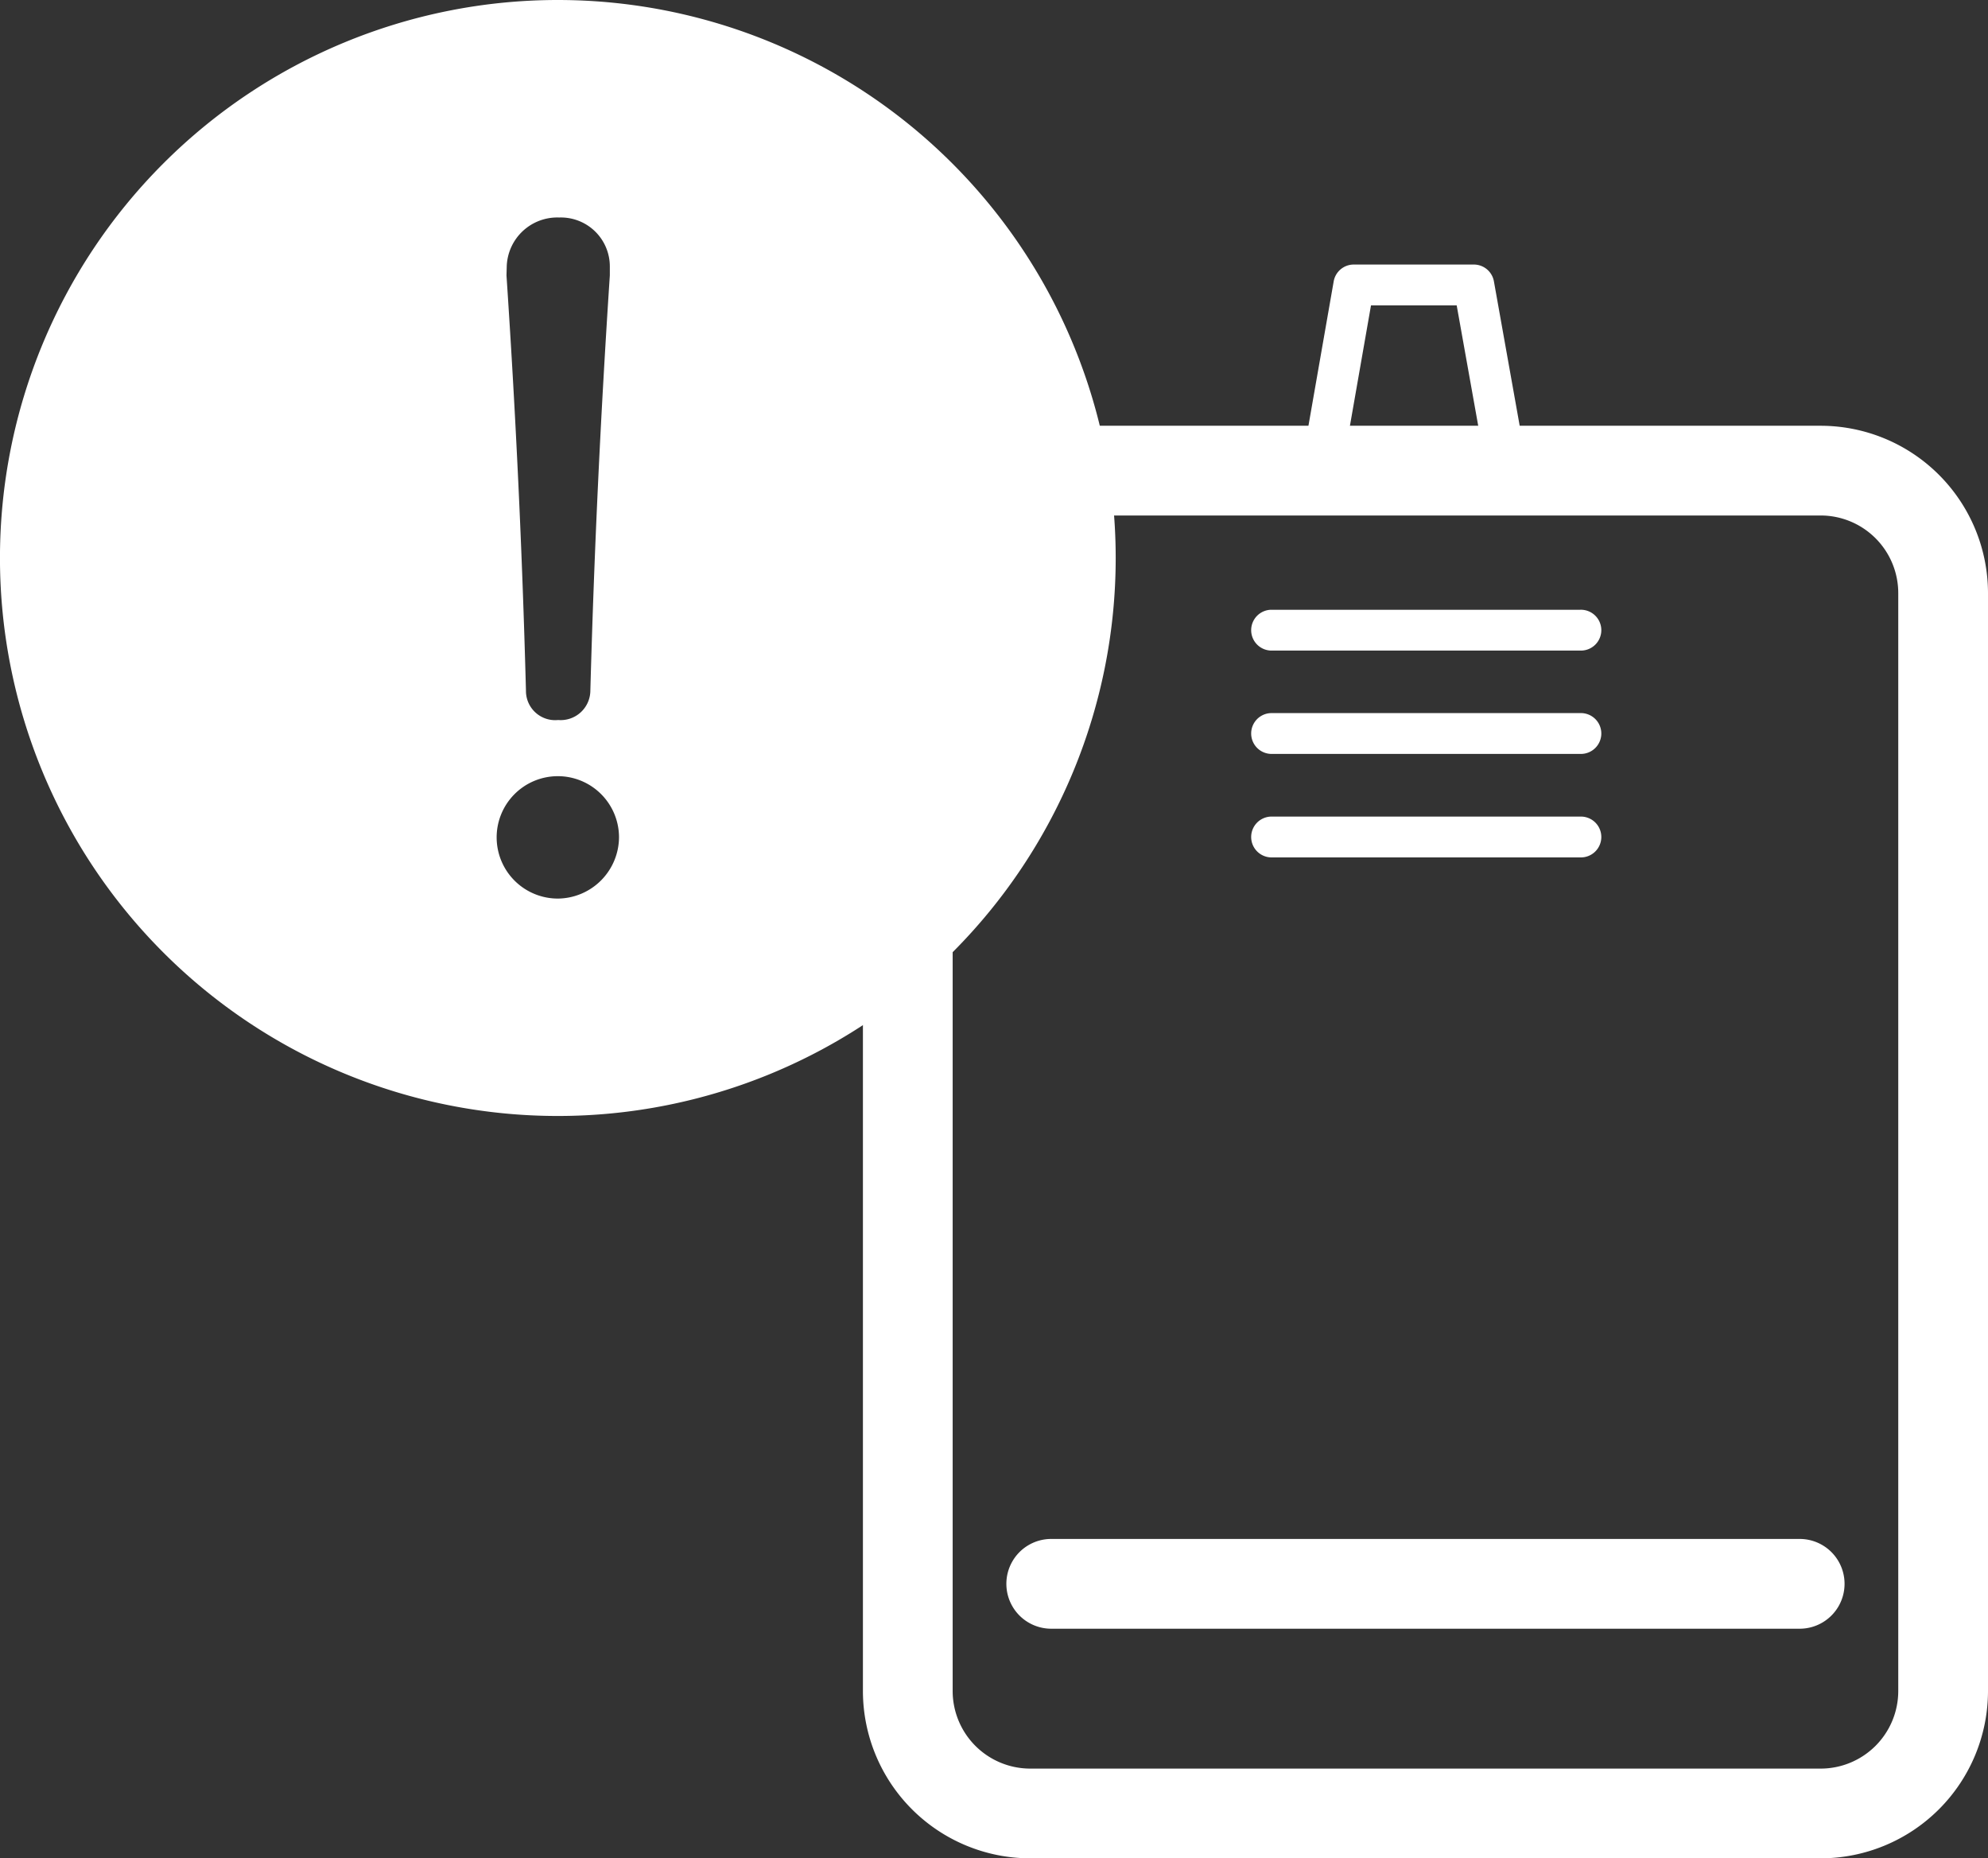
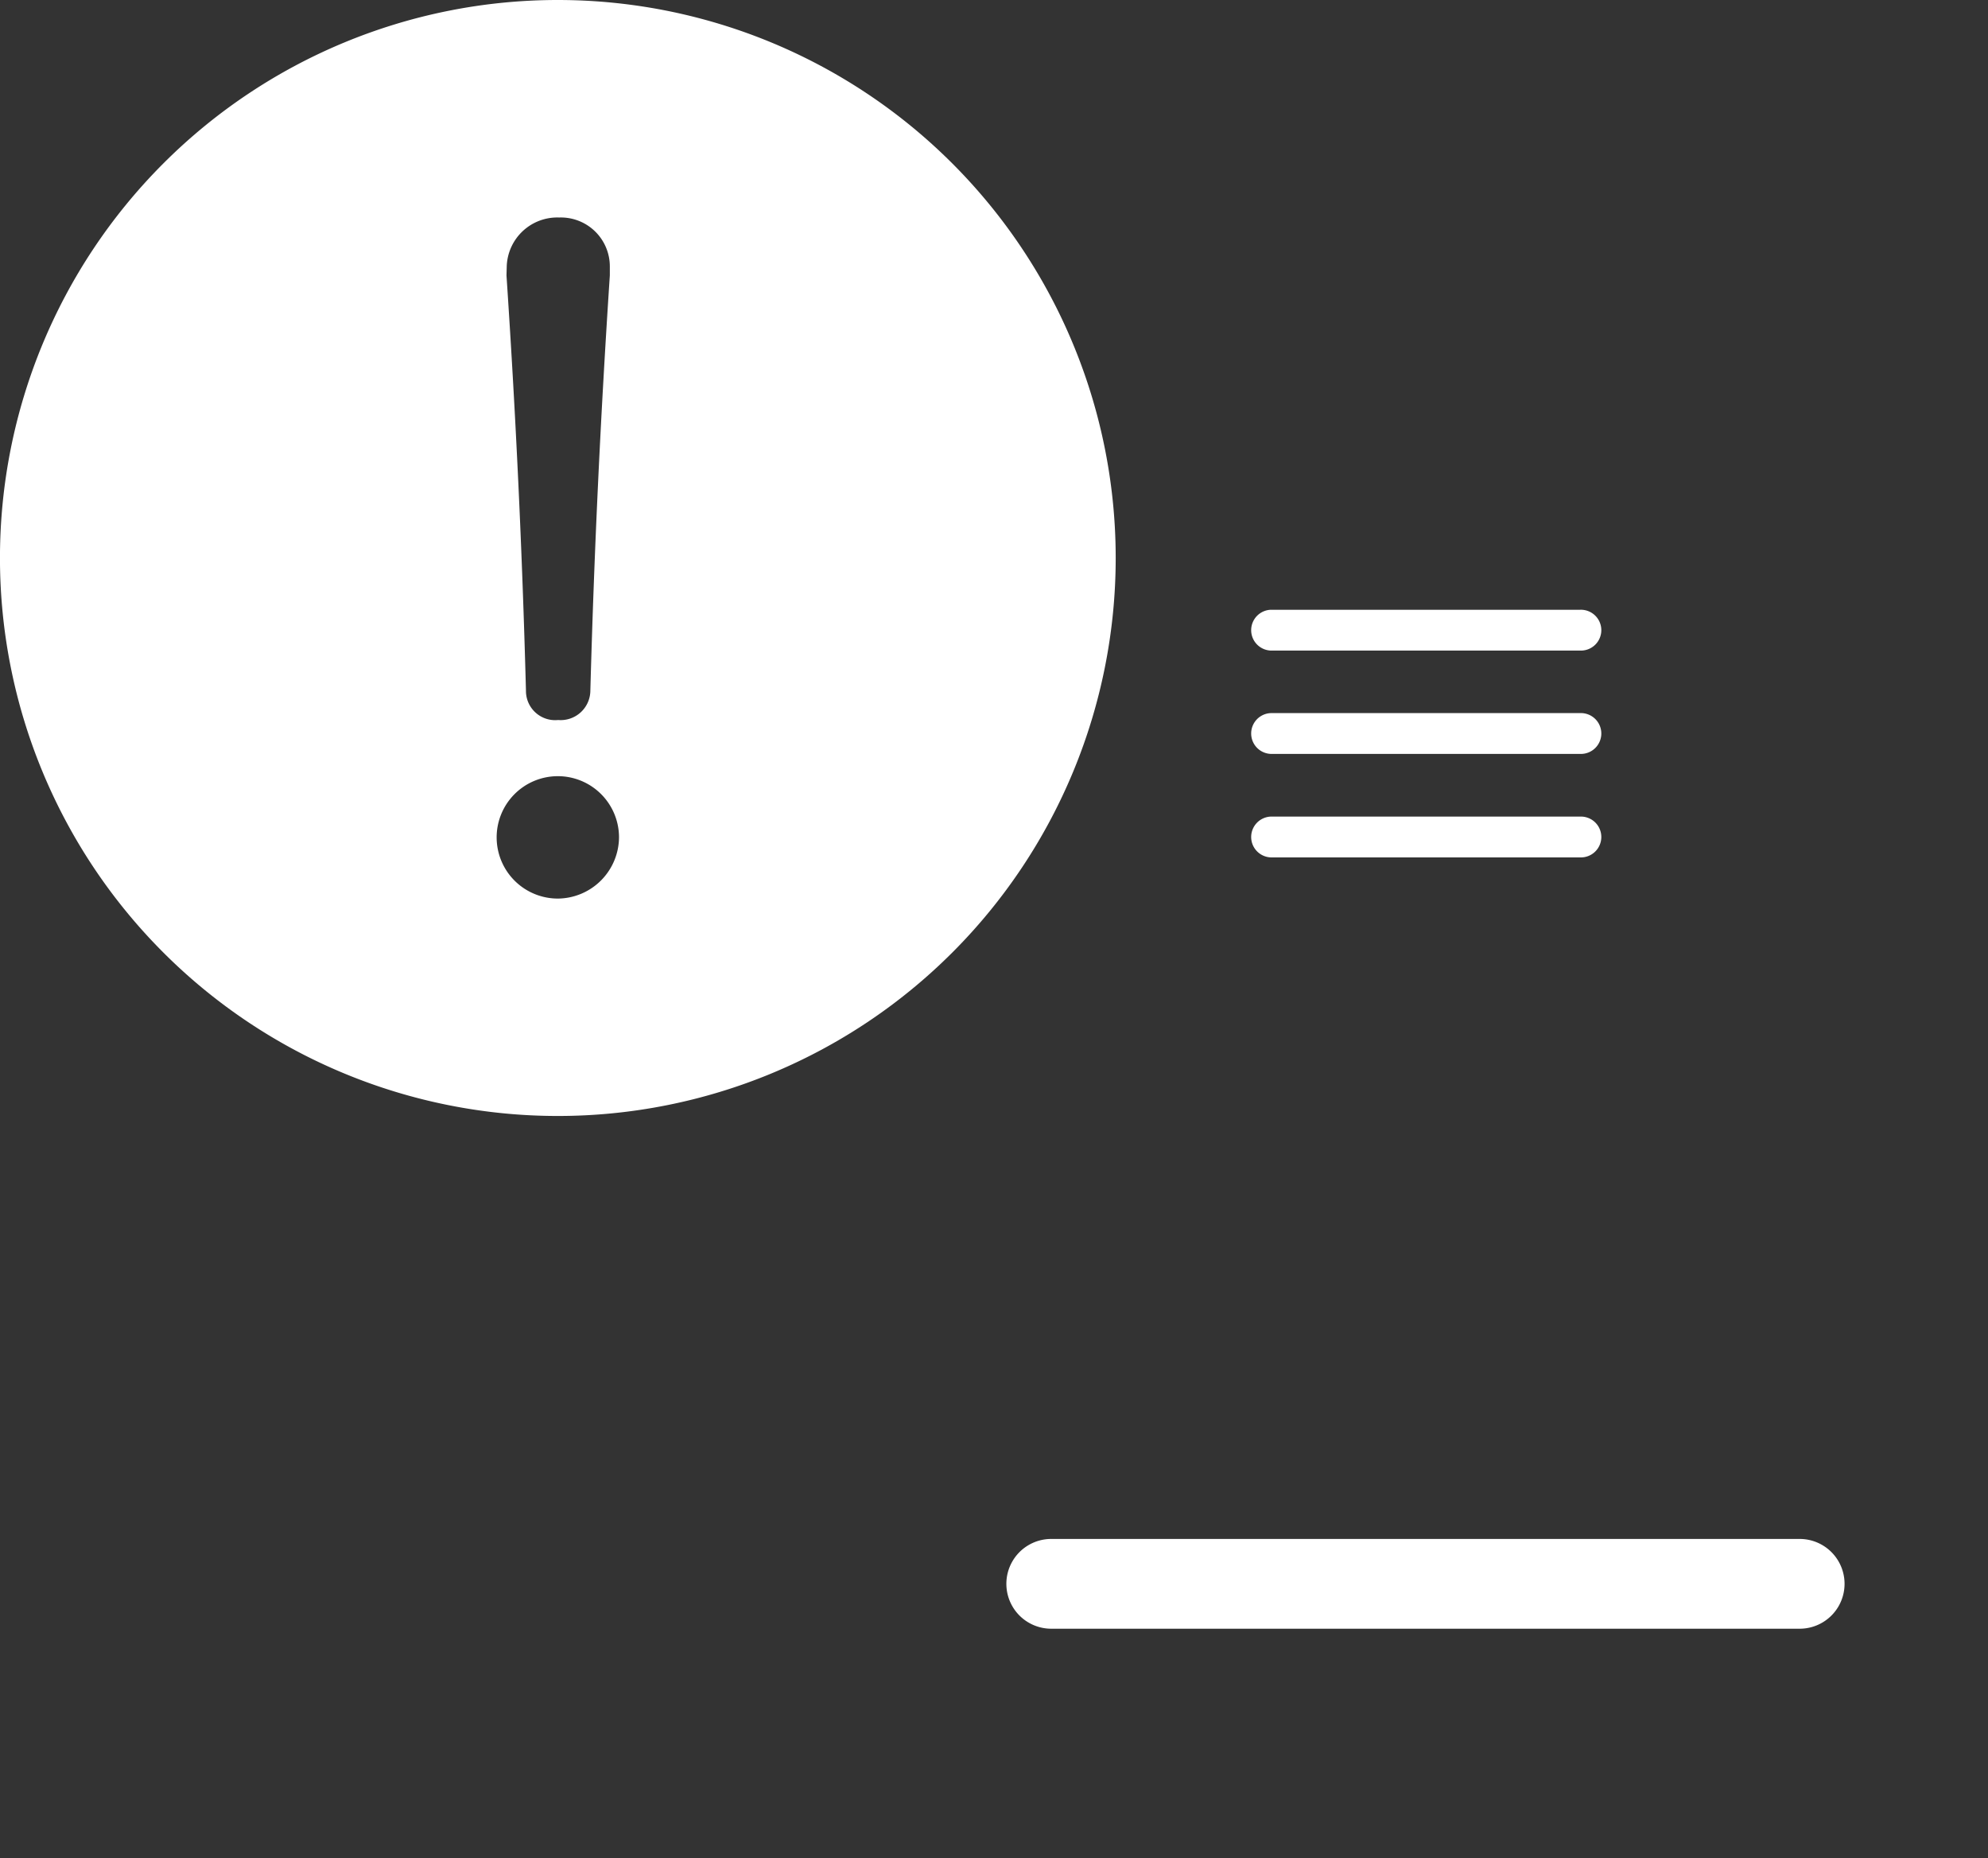
<svg xmlns="http://www.w3.org/2000/svg" width="61.251" height="57.244" viewBox="0 0 61.251 57.244">
  <rect x="0" y="0" width="61.251" height="57.244" fill="#333333" stroke="none" />
  <g id="グループ_4118" data-name="グループ 4118" transform="translate(-1882.197 -643.271)">
-     <path id="パス_4521" data-name="パス 4521" d="M1933.485,699.094h-24.356a5.158,5.158,0,0,1-5.153-5.153V660.119a5.159,5.159,0,0,1,5.153-5.153h24.356a5.16,5.16,0,0,1,5.155,5.153v33.822A5.159,5.159,0,0,1,1933.485,699.094Zm-24.356-41.364a2.391,2.391,0,0,0-2.388,2.389v33.822a2.391,2.391,0,0,0,2.388,2.389h24.356a2.392,2.392,0,0,0,2.39-2.389V660.119a2.392,2.392,0,0,0-2.39-2.389Z" transform="translate(4.808 1.42)" fill="#fff" />
    <path id="パス_4522" data-name="パス 4522" d="M1923.63,660.731h-9.53a.629.629,0,0,1,0-1.257h9.53a.629.629,0,1,1,0,1.257Z" transform="translate(7.25 2.58)" fill="#fff" />
    <path id="パス_4523" data-name="パス 4523" d="M1923.63,663.263h-9.53a.629.629,0,0,1,0-1.257h9.53a.629.629,0,1,1,0,1.257Z" transform="translate(7.25 3.231)" fill="#fff" />
    <path id="パス_4524" data-name="パス 4524" d="M1923.63,665.8h-9.53a.629.629,0,0,1,0-1.257h9.53a.629.629,0,1,1,0,1.257Z" transform="translate(7.25 3.882)" fill="#fff" />
    <path id="パス_4525" data-name="パス 4525" d="M1931.934,685.005h-23.06a1.382,1.382,0,1,1,0-2.765h23.06a1.382,1.382,0,0,1,0,2.765Z" transform="translate(5.712 8.436)" fill="#fff" />
-     <path id="パス_4526" data-name="パス 4526" d="M1915.338,657.992a.612.612,0,0,1-.109-.009.628.628,0,0,1-.51-.728l1-5.718a.627.627,0,0,1,.618-.521h3.7a.628.628,0,0,1,.619.518l1.021,5.719a.628.628,0,1,1-1.238.22l-.93-5.2h-2.64l-.91,5.2A.627.627,0,0,1,1915.338,657.992Z" transform="translate(7.569 0.404)" fill="#fff" />
    <path id="パス_4527" data-name="パス 4527" d="M1898.384,641.271a17.188,17.188,0,1,0,17.188,17.188A17.188,17.188,0,0,0,1898.384,641.271Zm-1.574,8.2a1.558,1.558,0,0,1,1.615-1.5,1.508,1.508,0,0,1,1.561,1.5v.284c-.284,4.31-.482,8.477-.6,12.787a.915.915,0,0,1-.992.908.9.9,0,0,1-.992-.908c-.115-4.31-.312-8.477-.6-12.787Zm1.588,19.479a1.885,1.885,0,1,1,1.871-1.9A1.9,1.9,0,0,1,1898.4,668.95Z" transform="translate(1 2)" fill="#fff" />
  </g>
</svg>